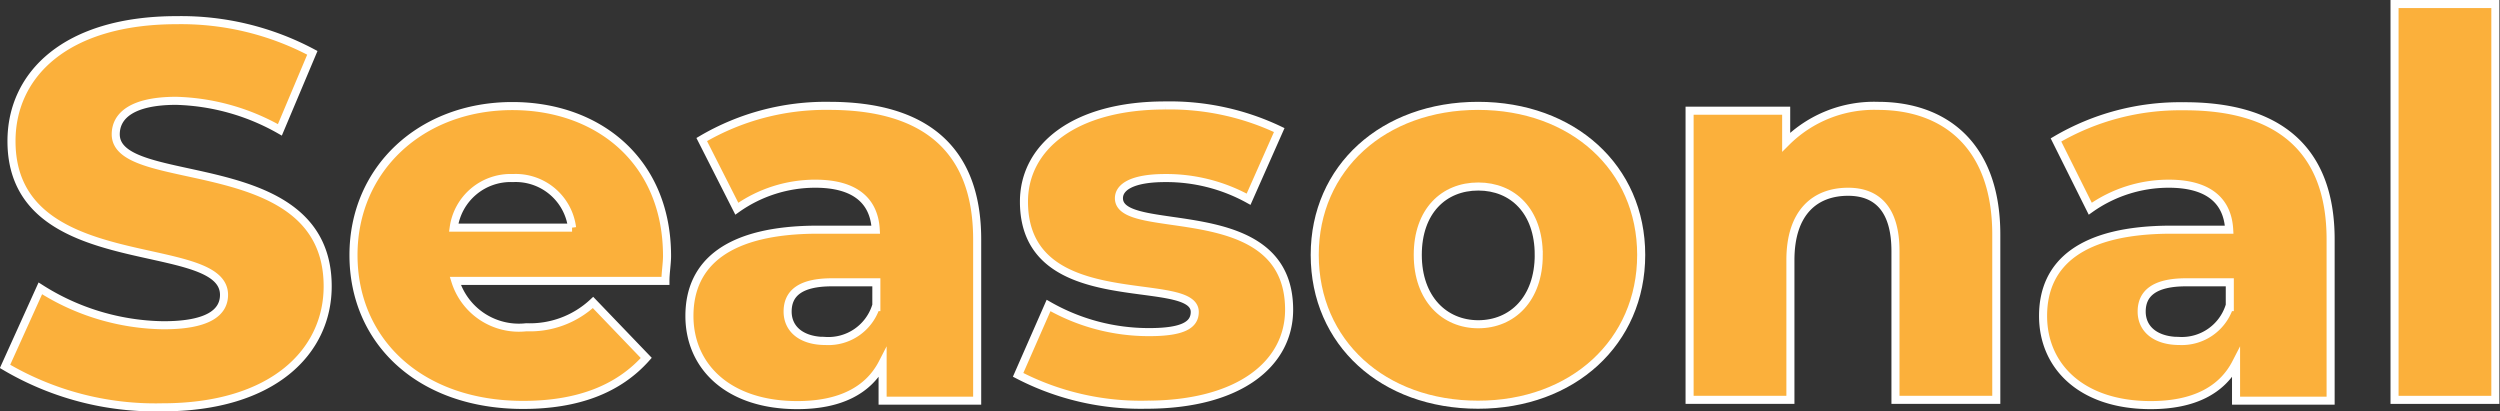
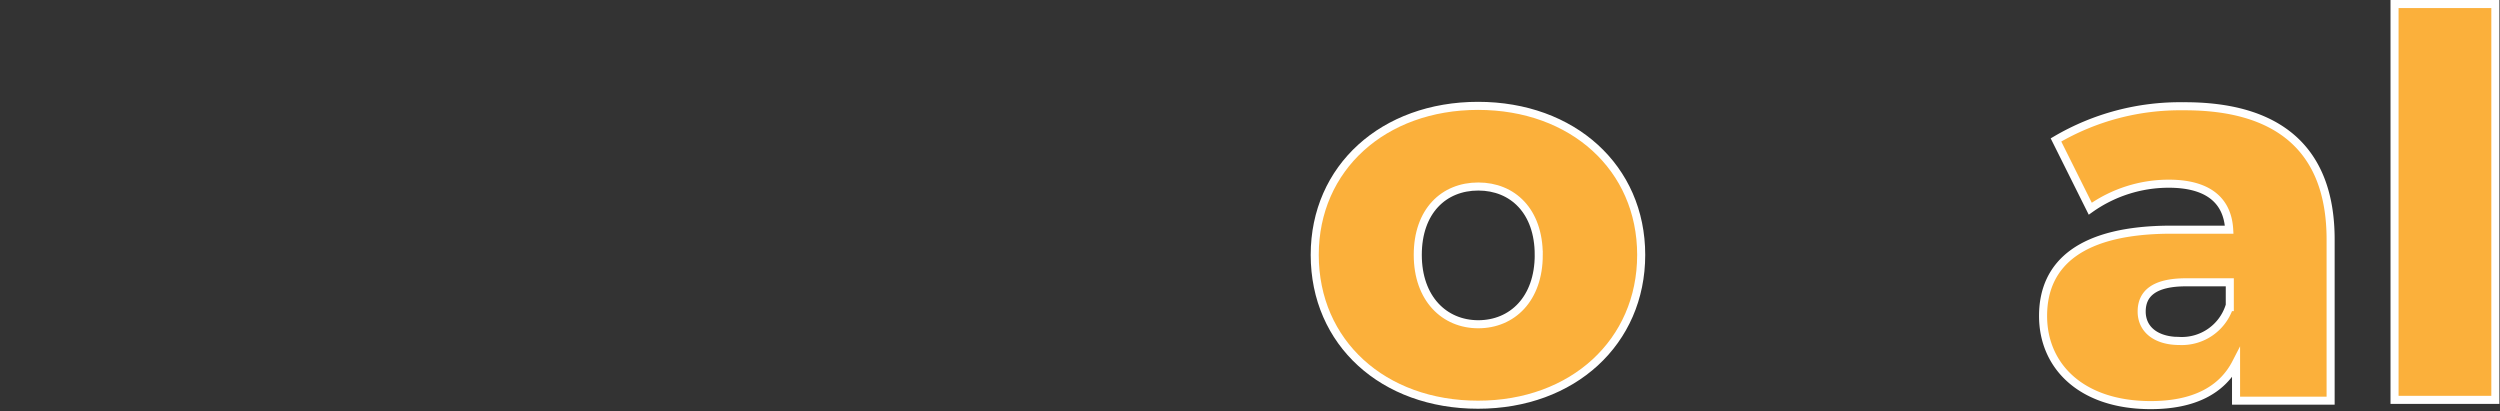
<svg xmlns="http://www.w3.org/2000/svg" viewBox="0 0 123.98 20.4">
  <rect x="0" y="0" width="123.98" height="20.4" fill="#333333" stroke="none" />
  <defs>
    <style>.cls-1{fill:#fbb03b;stroke:#fff;stroke-miterlimit:10;stroke-width:0.4px;}</style>
  </defs>
  <g id="Layer_2" data-name="Layer 2">
    <g id="Layer_1-2" data-name="Layer 1">
-       <path class="cls-1" d="M.25,18.17,2,14.3a11.64,11.64,0,0,0,6.11,1.83c2.17,0,3-.61,3-1.51C11.1,11.68.57,13.83.57,7c0-3.31,2.7-6,8.2-6a13.86,13.86,0,0,1,6.72,1.62L13.88,6.44A11,11,0,0,0,8.74,5c-2.19,0-3,.74-3,1.66,0,2.83,10.51.72,10.51,7.54,0,3.23-2.7,6-8.2,6A14.66,14.66,0,0,1,.25,18.17Z" />
-       <path class="cls-1" d="M33,13.93H22.58a3.3,3.3,0,0,0,3.52,2.3A4.59,4.59,0,0,0,29.41,15l2.64,2.75c-1.37,1.54-3.38,2.33-6.11,2.33-5.11,0-8.41-3.15-8.41-7.43s3.36-7.39,7.88-7.39c4.23,0,7.67,2.7,7.67,7.44C33.08,13.06,33,13.54,33,13.93ZM22.5,11.29h5.87a2.82,2.82,0,0,0-2.93-2.46A2.85,2.85,0,0,0,22.5,11.29Z" />
-       <path class="cls-1" d="M48.46,11.87v8H43.77V18c-.71,1.38-2.14,2.09-4.23,2.09-3.44,0-5.35-1.93-5.35-4.42,0-2.64,1.94-4.28,6.38-4.28h2.86c-.08-1.46-1.06-2.28-3-2.28a6.73,6.73,0,0,0-3.89,1.24L34.8,6.92a12.12,12.12,0,0,1,6.33-1.67C45.78,5.25,48.46,7.32,48.46,11.87Zm-5,3.36V14H41.26c-1.62,0-2.2.58-2.2,1.45s.69,1.46,1.88,1.46A2.48,2.48,0,0,0,43.43,15.23Z" />
-       <path class="cls-1" d="M50.49,18.59,52,15.15a10,10,0,0,0,5,1.32c1.69,0,2.25-.37,2.25-1,0-1.93-8.47.27-8.47-5.47,0-2.7,2.49-4.77,7-4.77a12.63,12.63,0,0,1,5.66,1.22L61.92,9.88a8.44,8.44,0,0,0-4.13-1.05c-1.69,0-2.3.47-2.3,1,0,2,8.44-.16,8.44,5.53,0,2.65-2.43,4.71-7.09,4.71A13.2,13.2,0,0,1,50.49,18.59Z" />
      <path class="cls-1" d="M65.2,12.64c0-4.32,3.41-7.39,8.1-7.39s8.09,3.07,8.09,7.39S78,20.07,73.3,20.07,65.2,17,65.2,12.64Zm11.11,0c0-2.17-1.29-3.39-3-3.39s-3,1.22-3,3.39,1.32,3.44,3,3.44S76.31,14.83,76.31,12.64Z" />
-       <path class="cls-1" d="M99,11.63v8.2H94V12.45c0-2.06-.9-2.94-2.35-2.94-1.62,0-2.86,1-2.86,3.39v6.93h-5V5.49h4.79V7.05a6.16,6.16,0,0,1,4.55-1.8C96.42,5.25,99,7.19,99,11.63Z" />
      <path class="cls-1" d="M115.58,11.87v8h-4.69V18c-.71,1.38-2.14,2.09-4.23,2.09-3.44,0-5.34-1.93-5.34-4.42,0-2.64,1.93-4.28,6.37-4.28h2.86c-.08-1.46-1.06-2.28-3-2.28a6.73,6.73,0,0,0-3.89,1.24l-1.7-3.41a12.14,12.14,0,0,1,6.33-1.67C112.9,5.25,115.58,7.32,115.58,11.87Zm-5,3.36V14h-2.17c-1.61,0-2.2.58-2.2,1.45s.69,1.46,1.88,1.46A2.48,2.48,0,0,0,110.55,15.23Z" />
      <path class="cls-1" d="M118.75.2h5V19.83h-5Z" />
    </g>
  </g>
</svg>